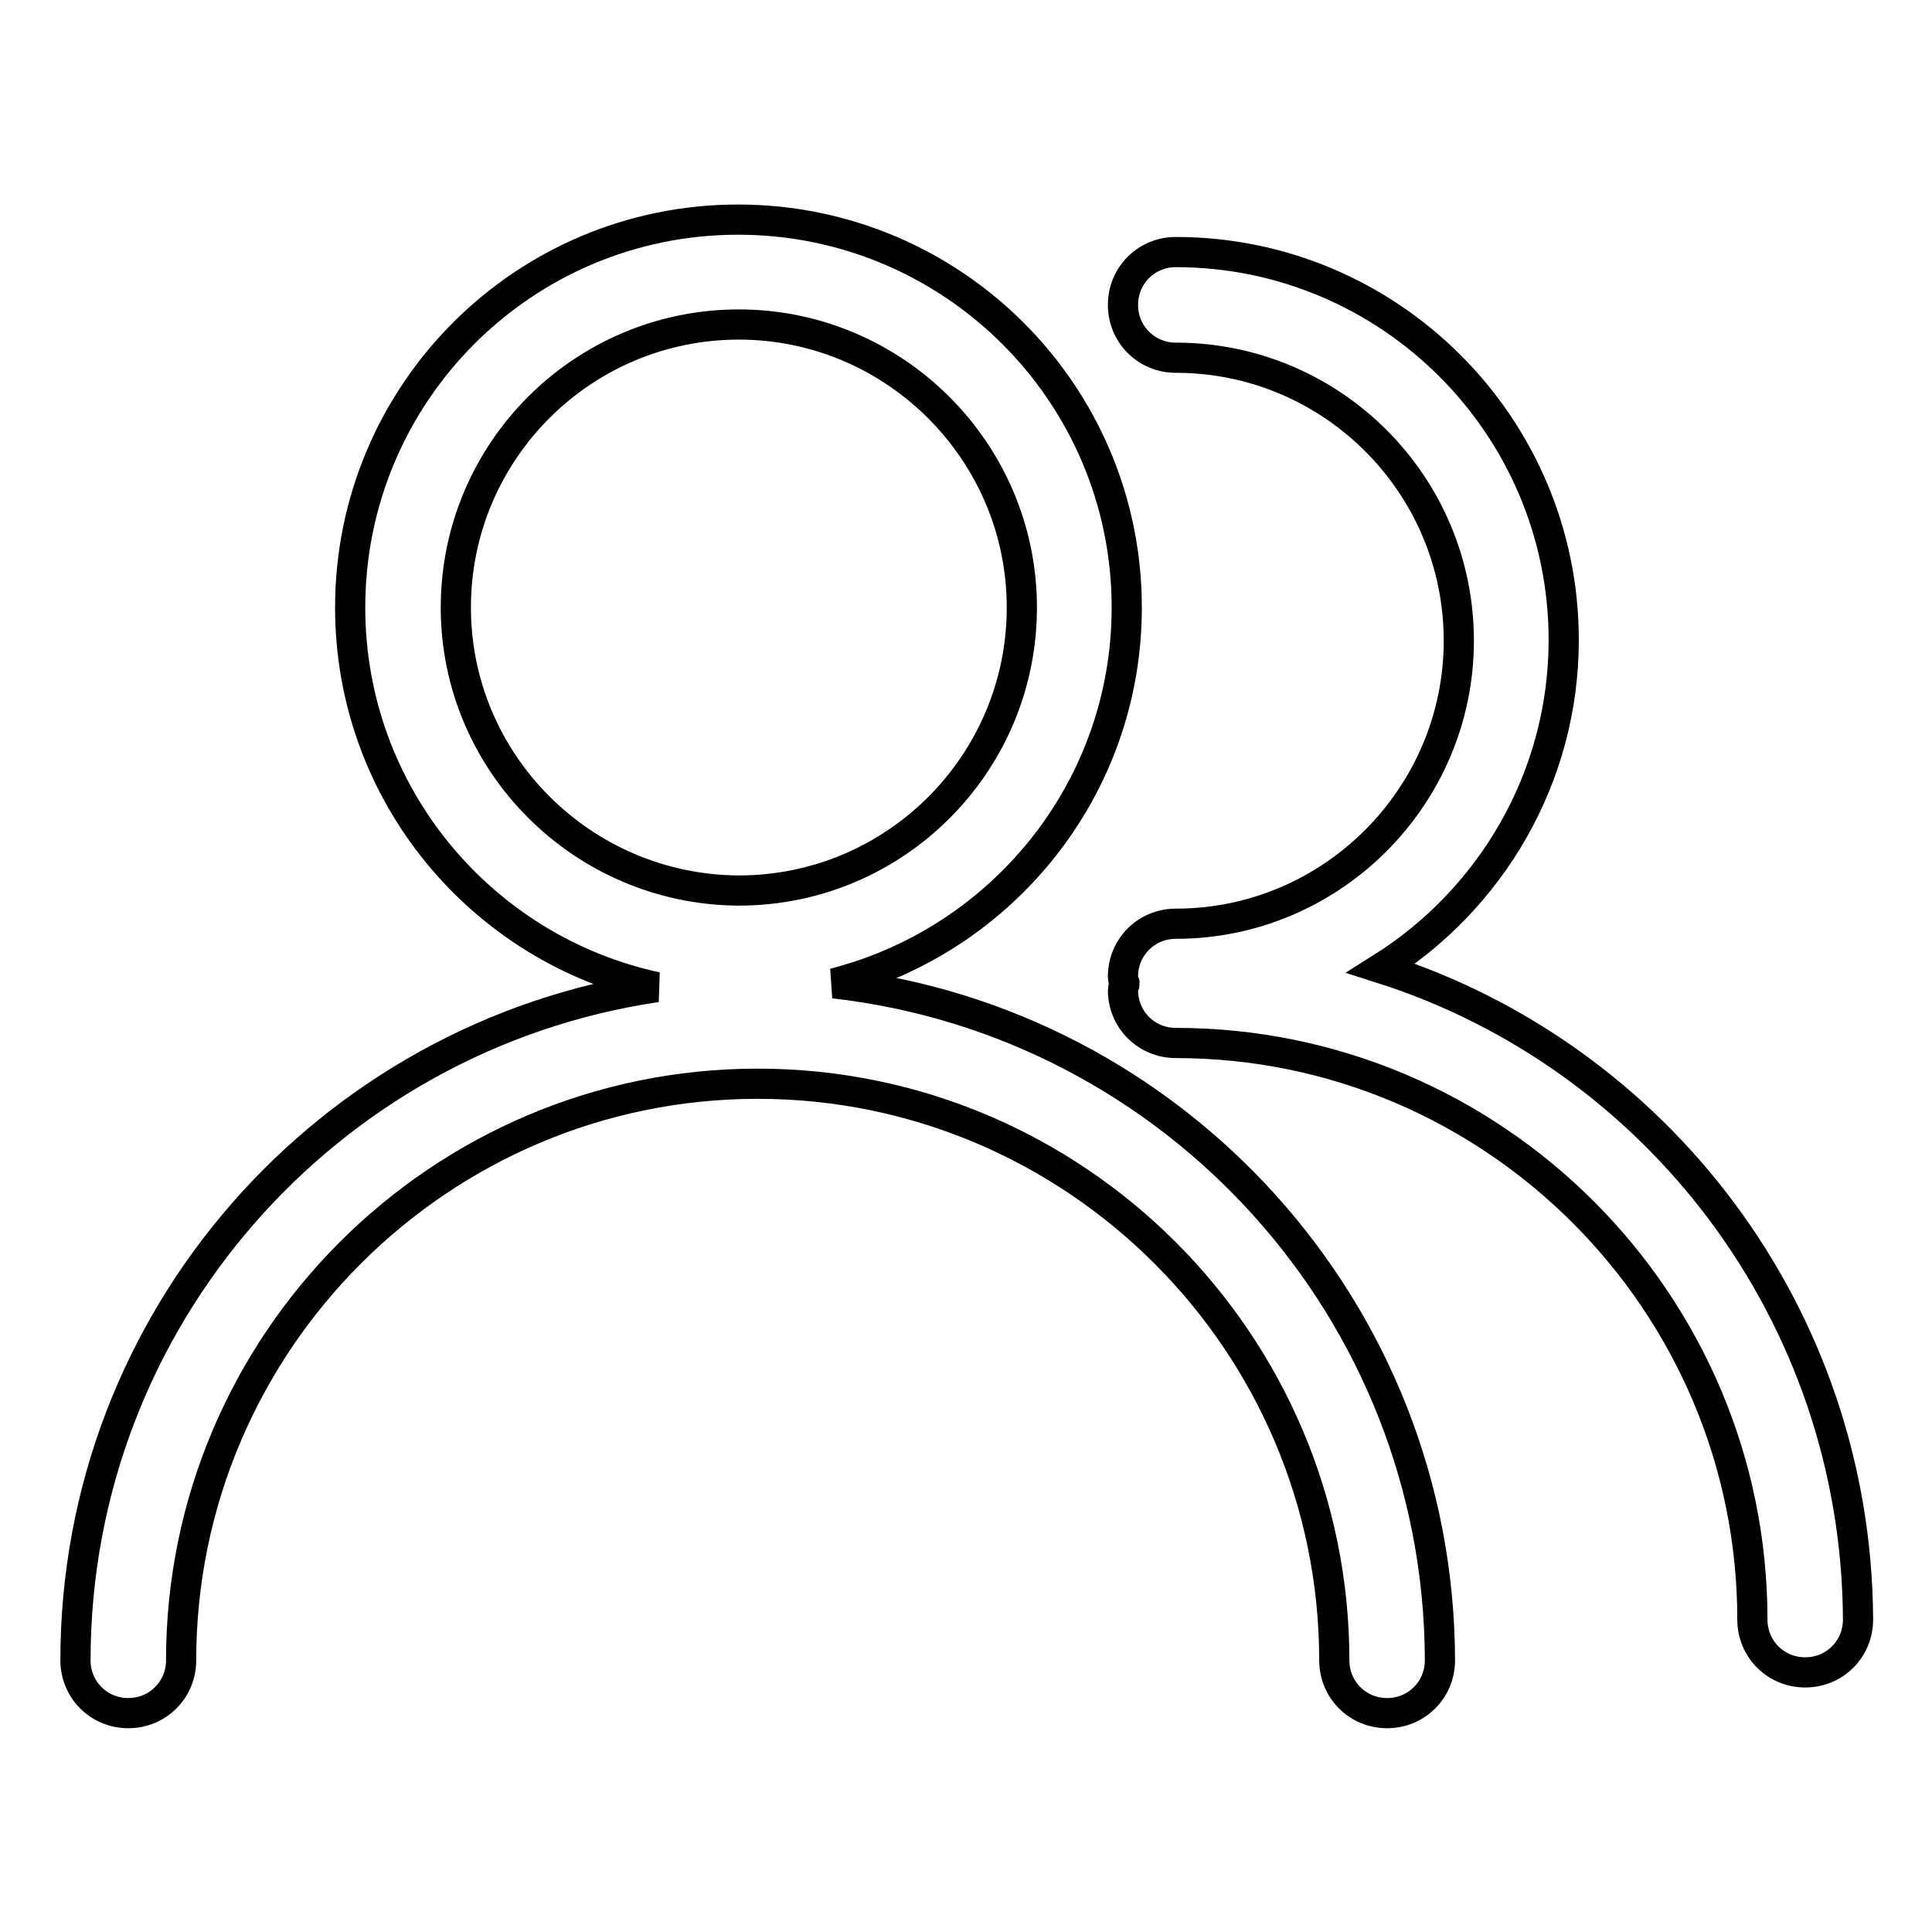
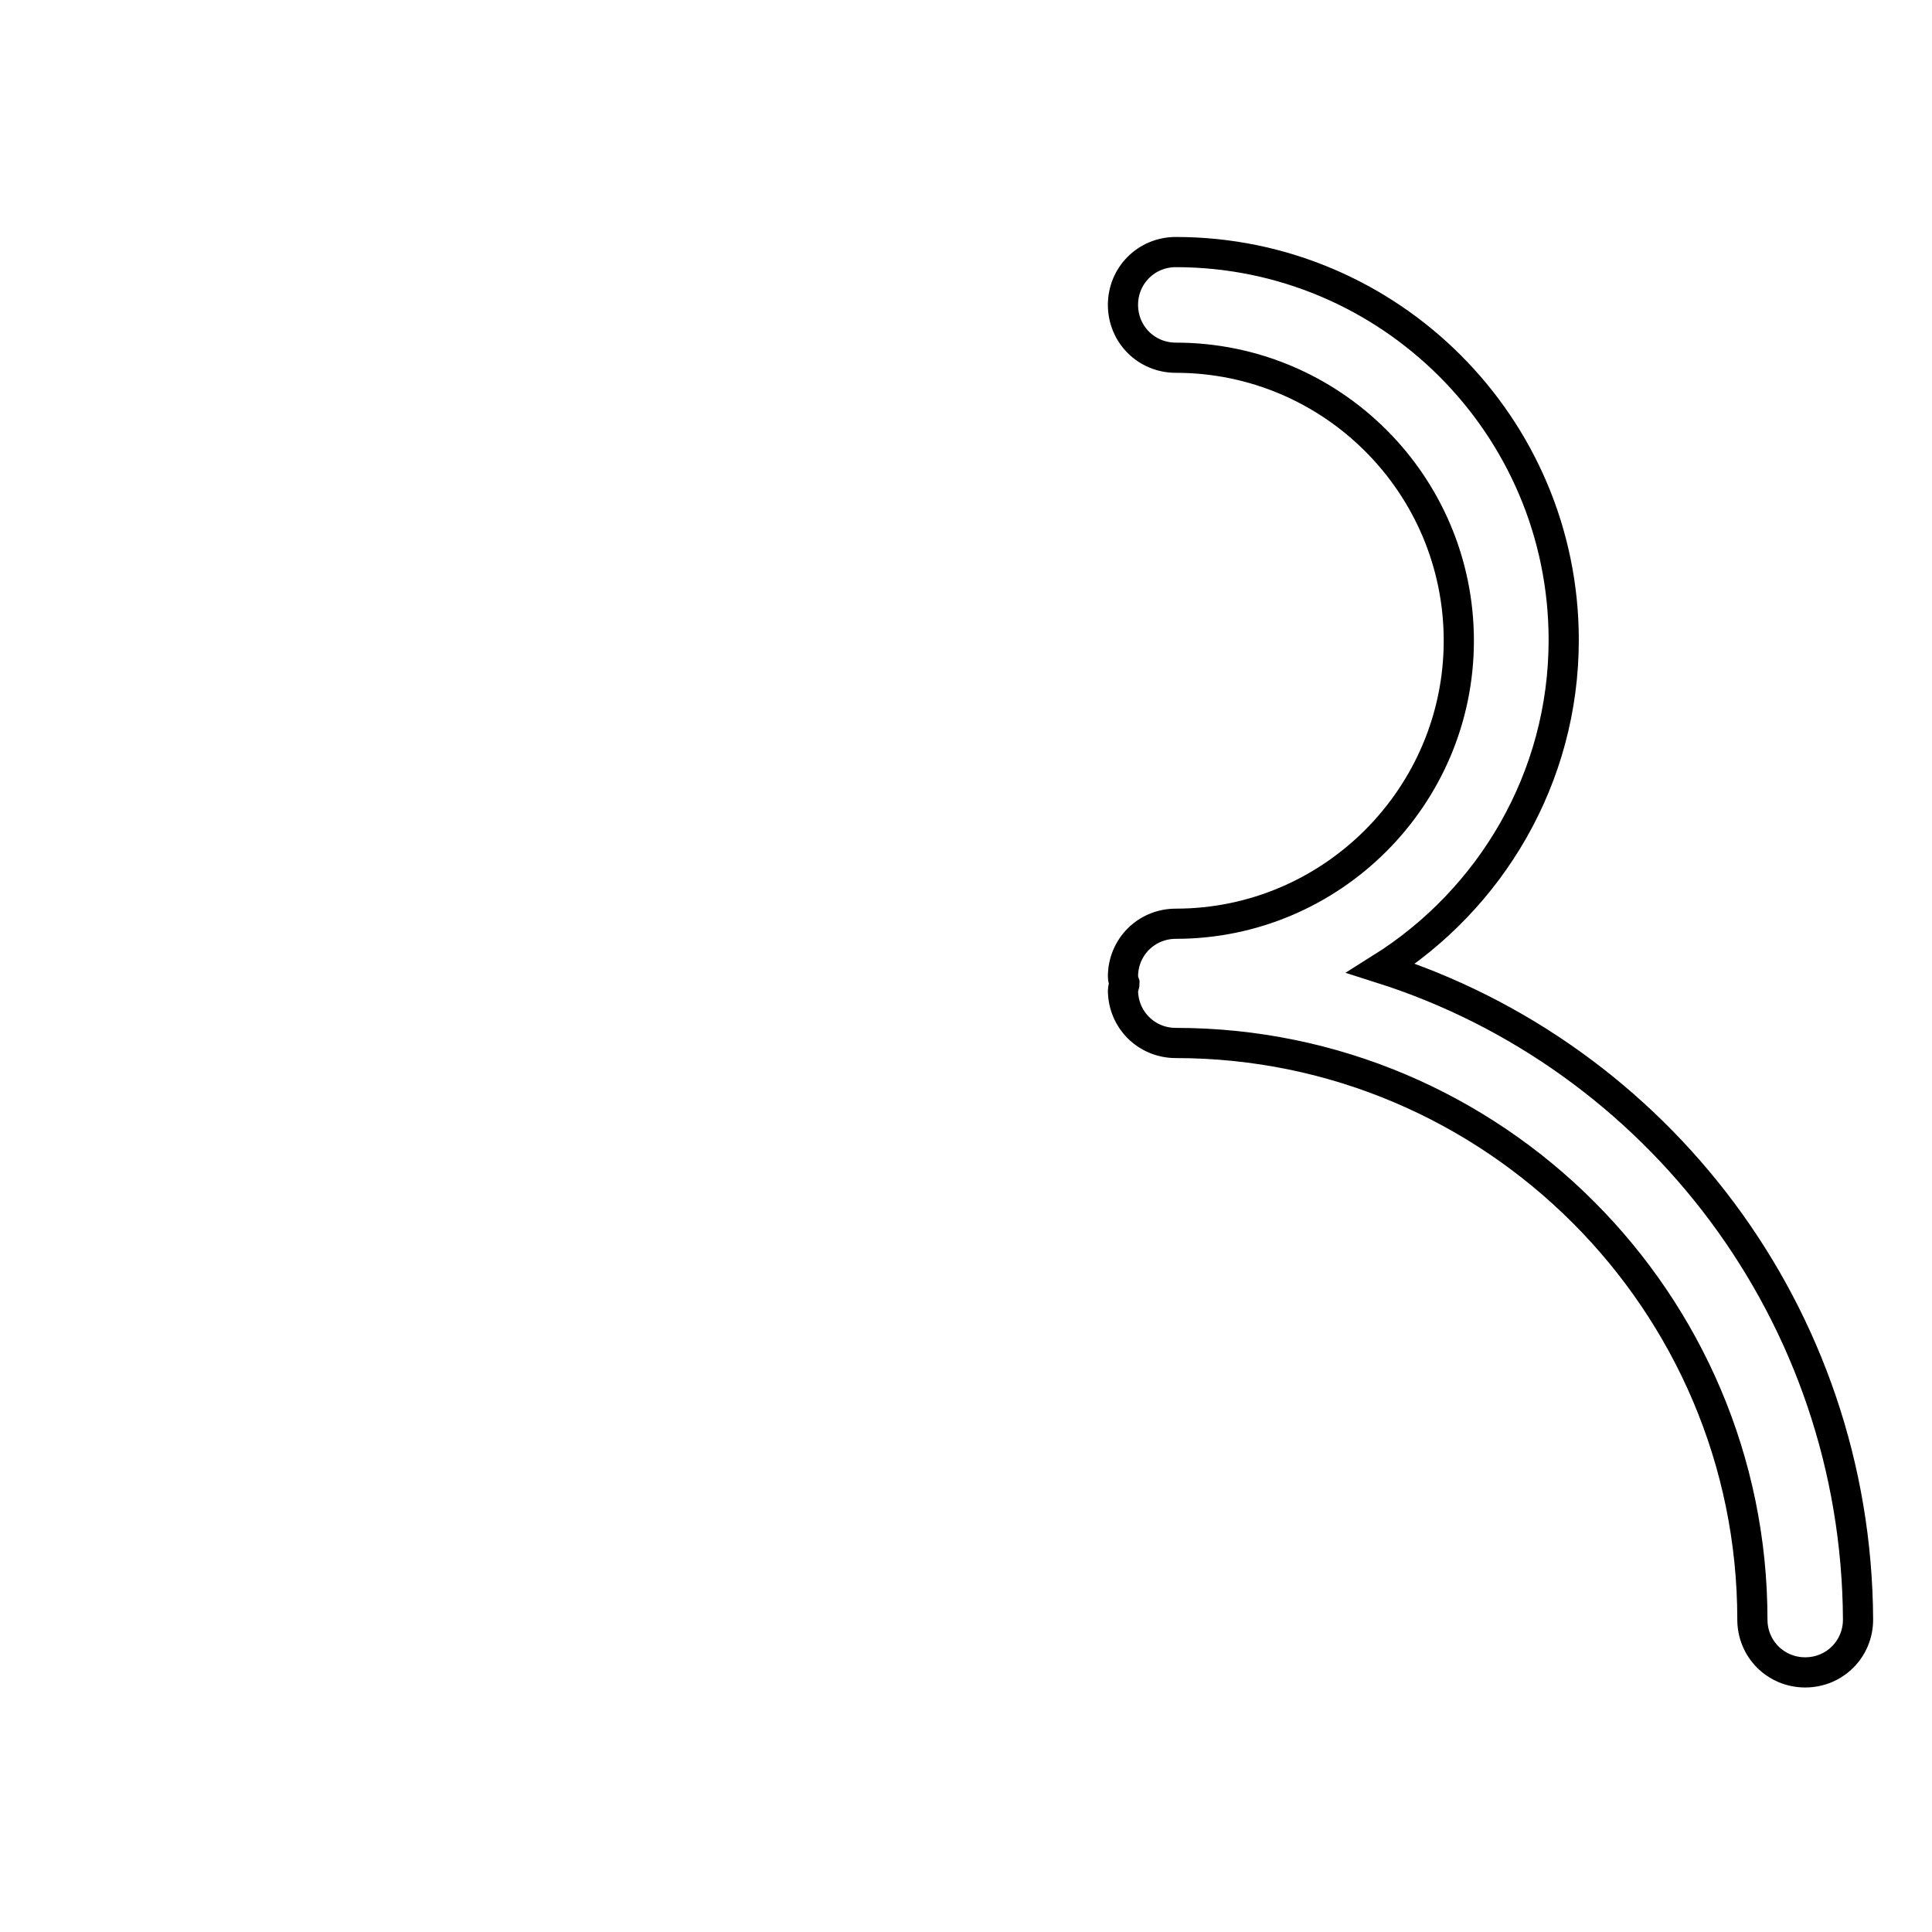
<svg xmlns="http://www.w3.org/2000/svg" version="1.1" x="0px" y="0px" viewBox="0 0 256 256" enable-background="new 0 0 256 256" xml:space="preserve">
  <g>
    <g>
-       <path stroke-width="4" fill-opacity="0" stroke="#000000" d="M110.5,130.3c22.3-5.7,38.8-25.8,38.8-49.8c0-28.4-23.1-51.4-51.5-51.4S46.4,52.1,46.4,80.5c0,24.7,17.4,45.3,40.6,50.3C43.5,137.2,10,174.7,10,220c0,3.9,3.1,7,7,7c3.9,0,7-3.1,7-7c0-42.1,34.3-76.4,76.4-76.4c42.1,0,76.4,34.3,76.4,76.4c0,3.9,3.1,7,7,7s7-3.1,7-7C190.7,173.6,155.6,135.4,110.5,130.3z M60.4,80.5C60.4,59.8,77.2,43,97.9,43c20.6,0,37.5,16.8,37.5,37.5c0,20.7-16.8,37.5-37.5,37.5C77.2,117.9,60.4,101.1,60.4,80.5z" />
      <path stroke-width="4" fill-opacity="0" stroke="#000000" d="M183,128.3c14.5-9.1,24.2-25.2,24.2-43.5c0-28.4-23.1-51.4-51.4-51.4c-3.9,0-7,3.1-7,7s3.1,7,7,7c20.7,0,37.5,16.8,37.5,37.5c0,20.6-16.8,37.5-37.5,37.5c-3.9,0-7,3.1-7,7c0,0.3,0.1,0.6,0.2,0.9c0,0.3-0.2,0.6-0.2,0.9c0,3.9,3.1,7,7,7c42.1,0,76.4,34.3,76.4,76.4c0,3.9,3.1,7,7,7s7-3.1,7-7C246,174.1,219.5,139.9,183,128.3z" />
    </g>
  </g>
</svg>